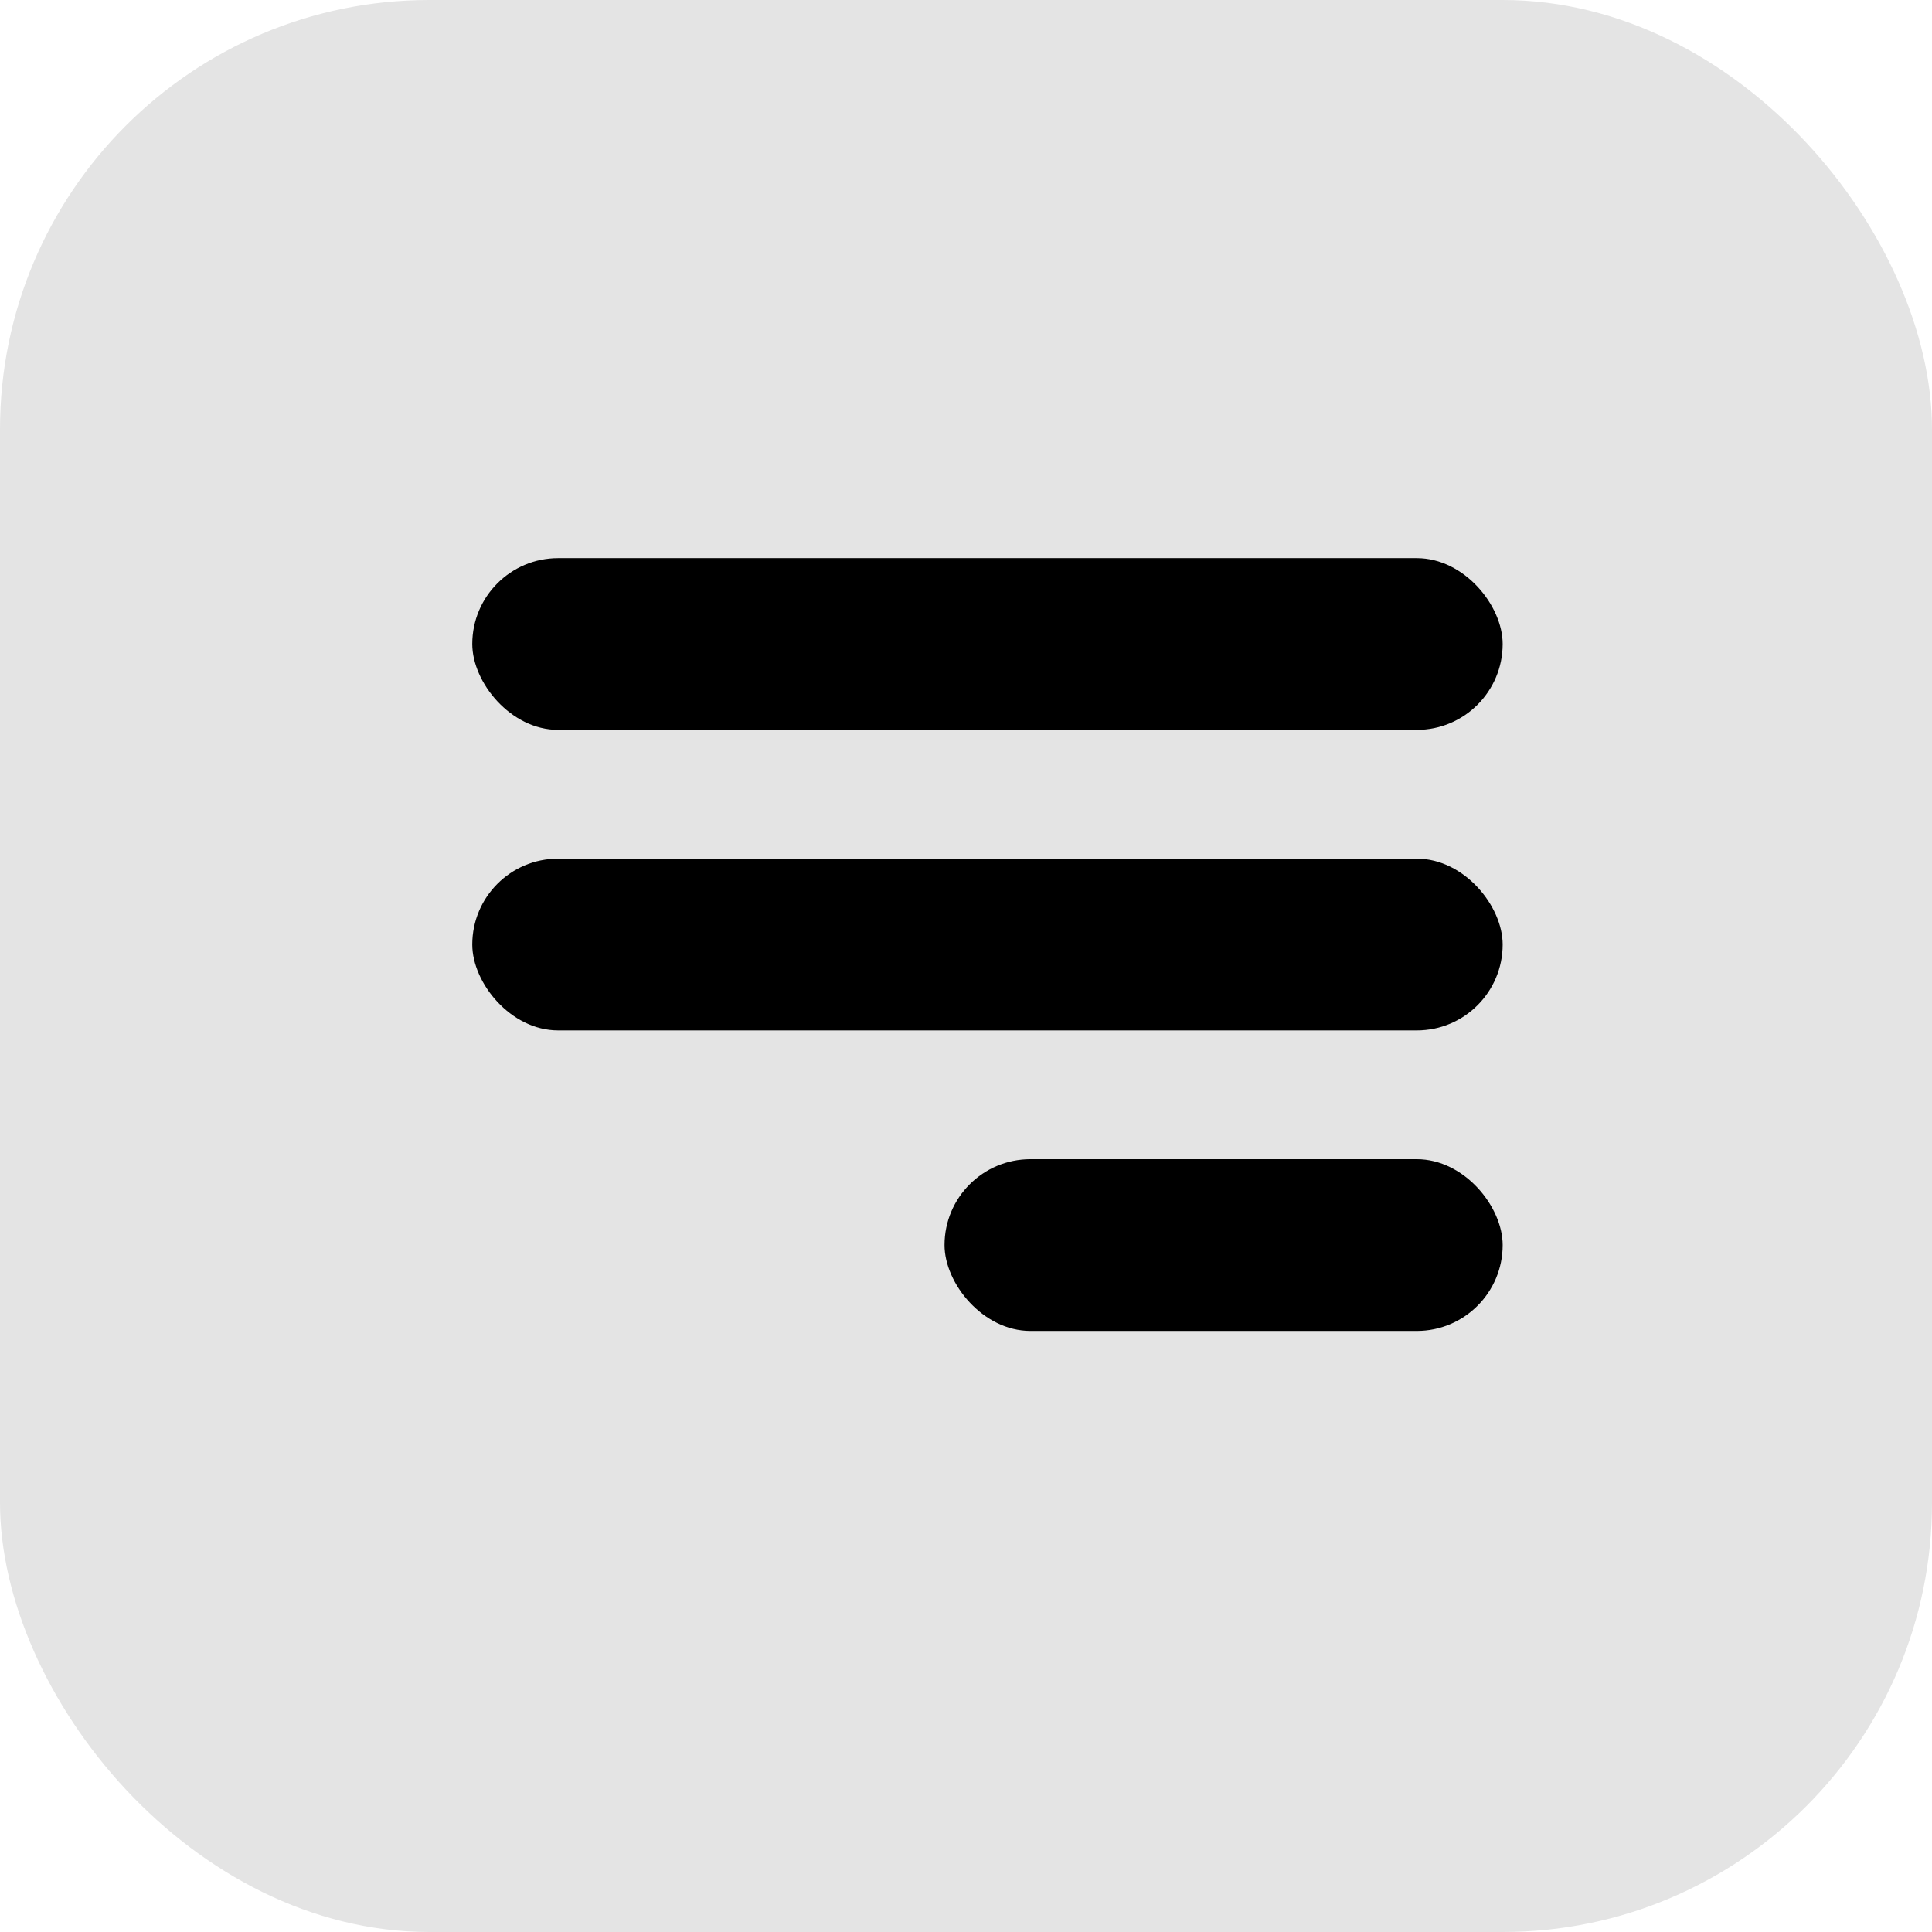
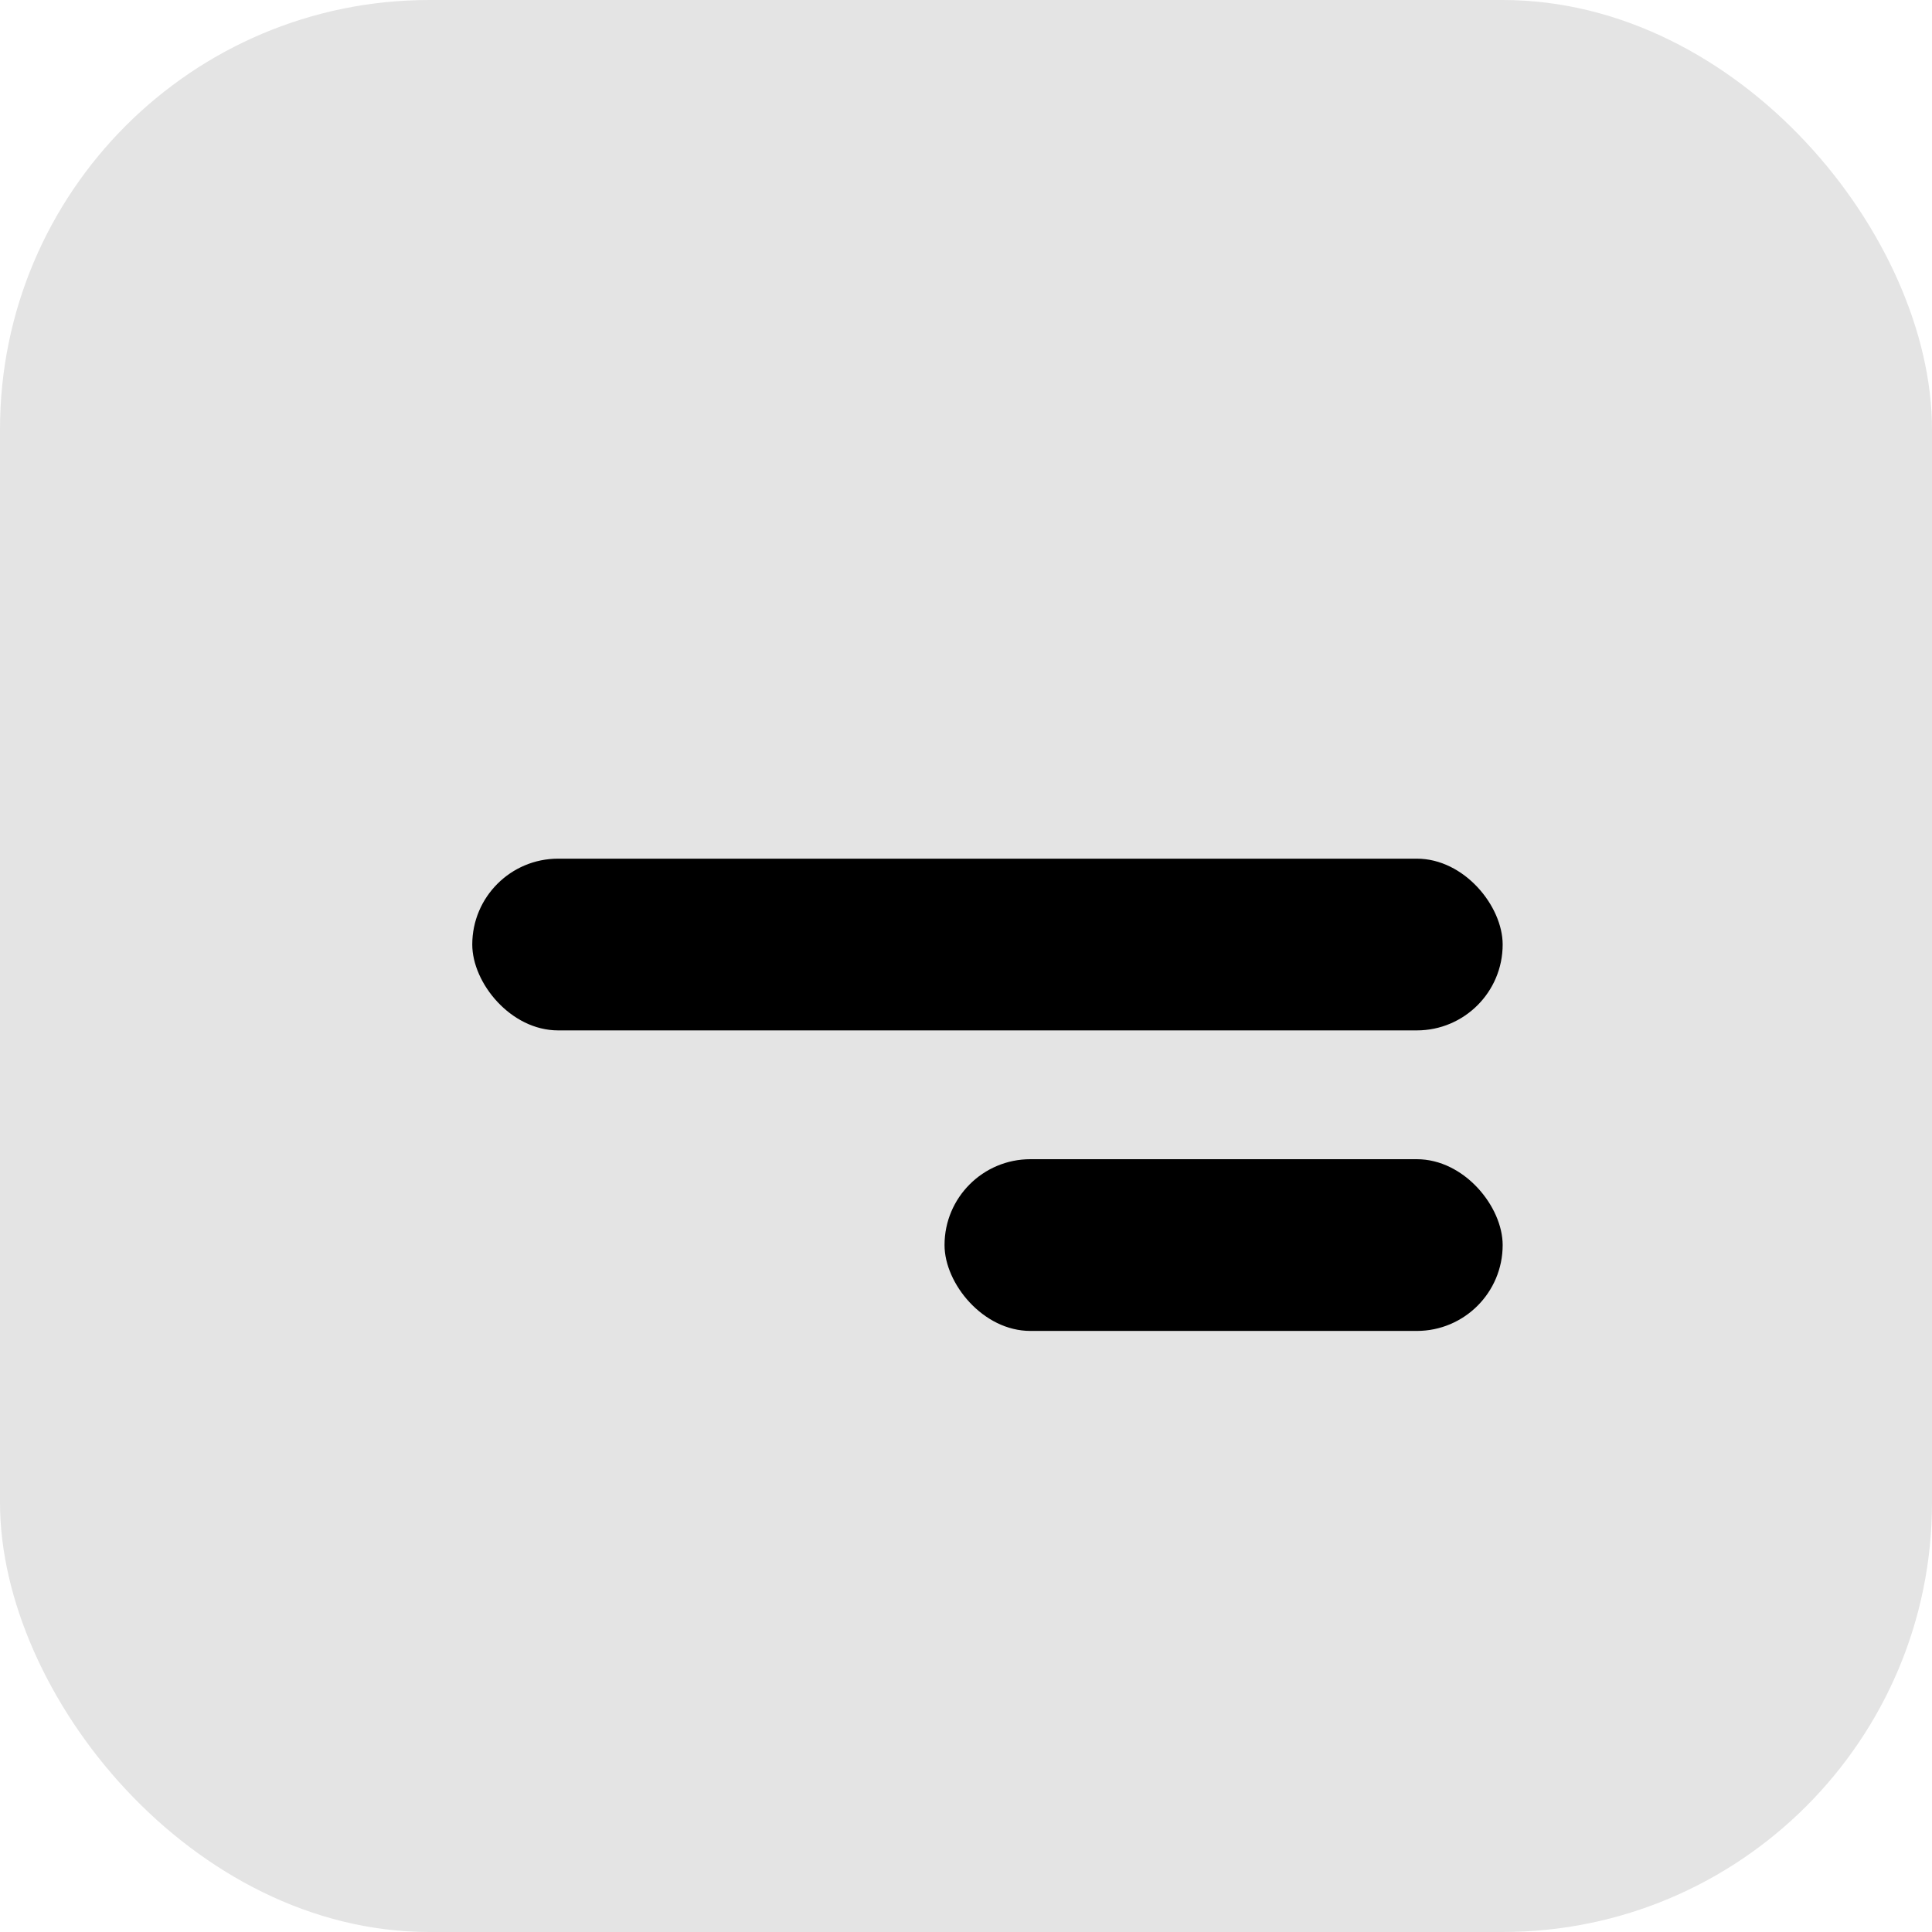
<svg xmlns="http://www.w3.org/2000/svg" width="45" height="45" viewBox="0 0 45 45" fill="none">
  <rect width="45" height="45" rx="10" fill="#E4E4E4" />
-   <rect x="11" y="13" width="24" height="4" rx="2" fill="black" />
  <rect x="11" y="20" width="24" height="4" rx="2" fill="black" />
  <rect x="22" y="27" width="13" height="4" rx="2" fill="black" />
</svg>